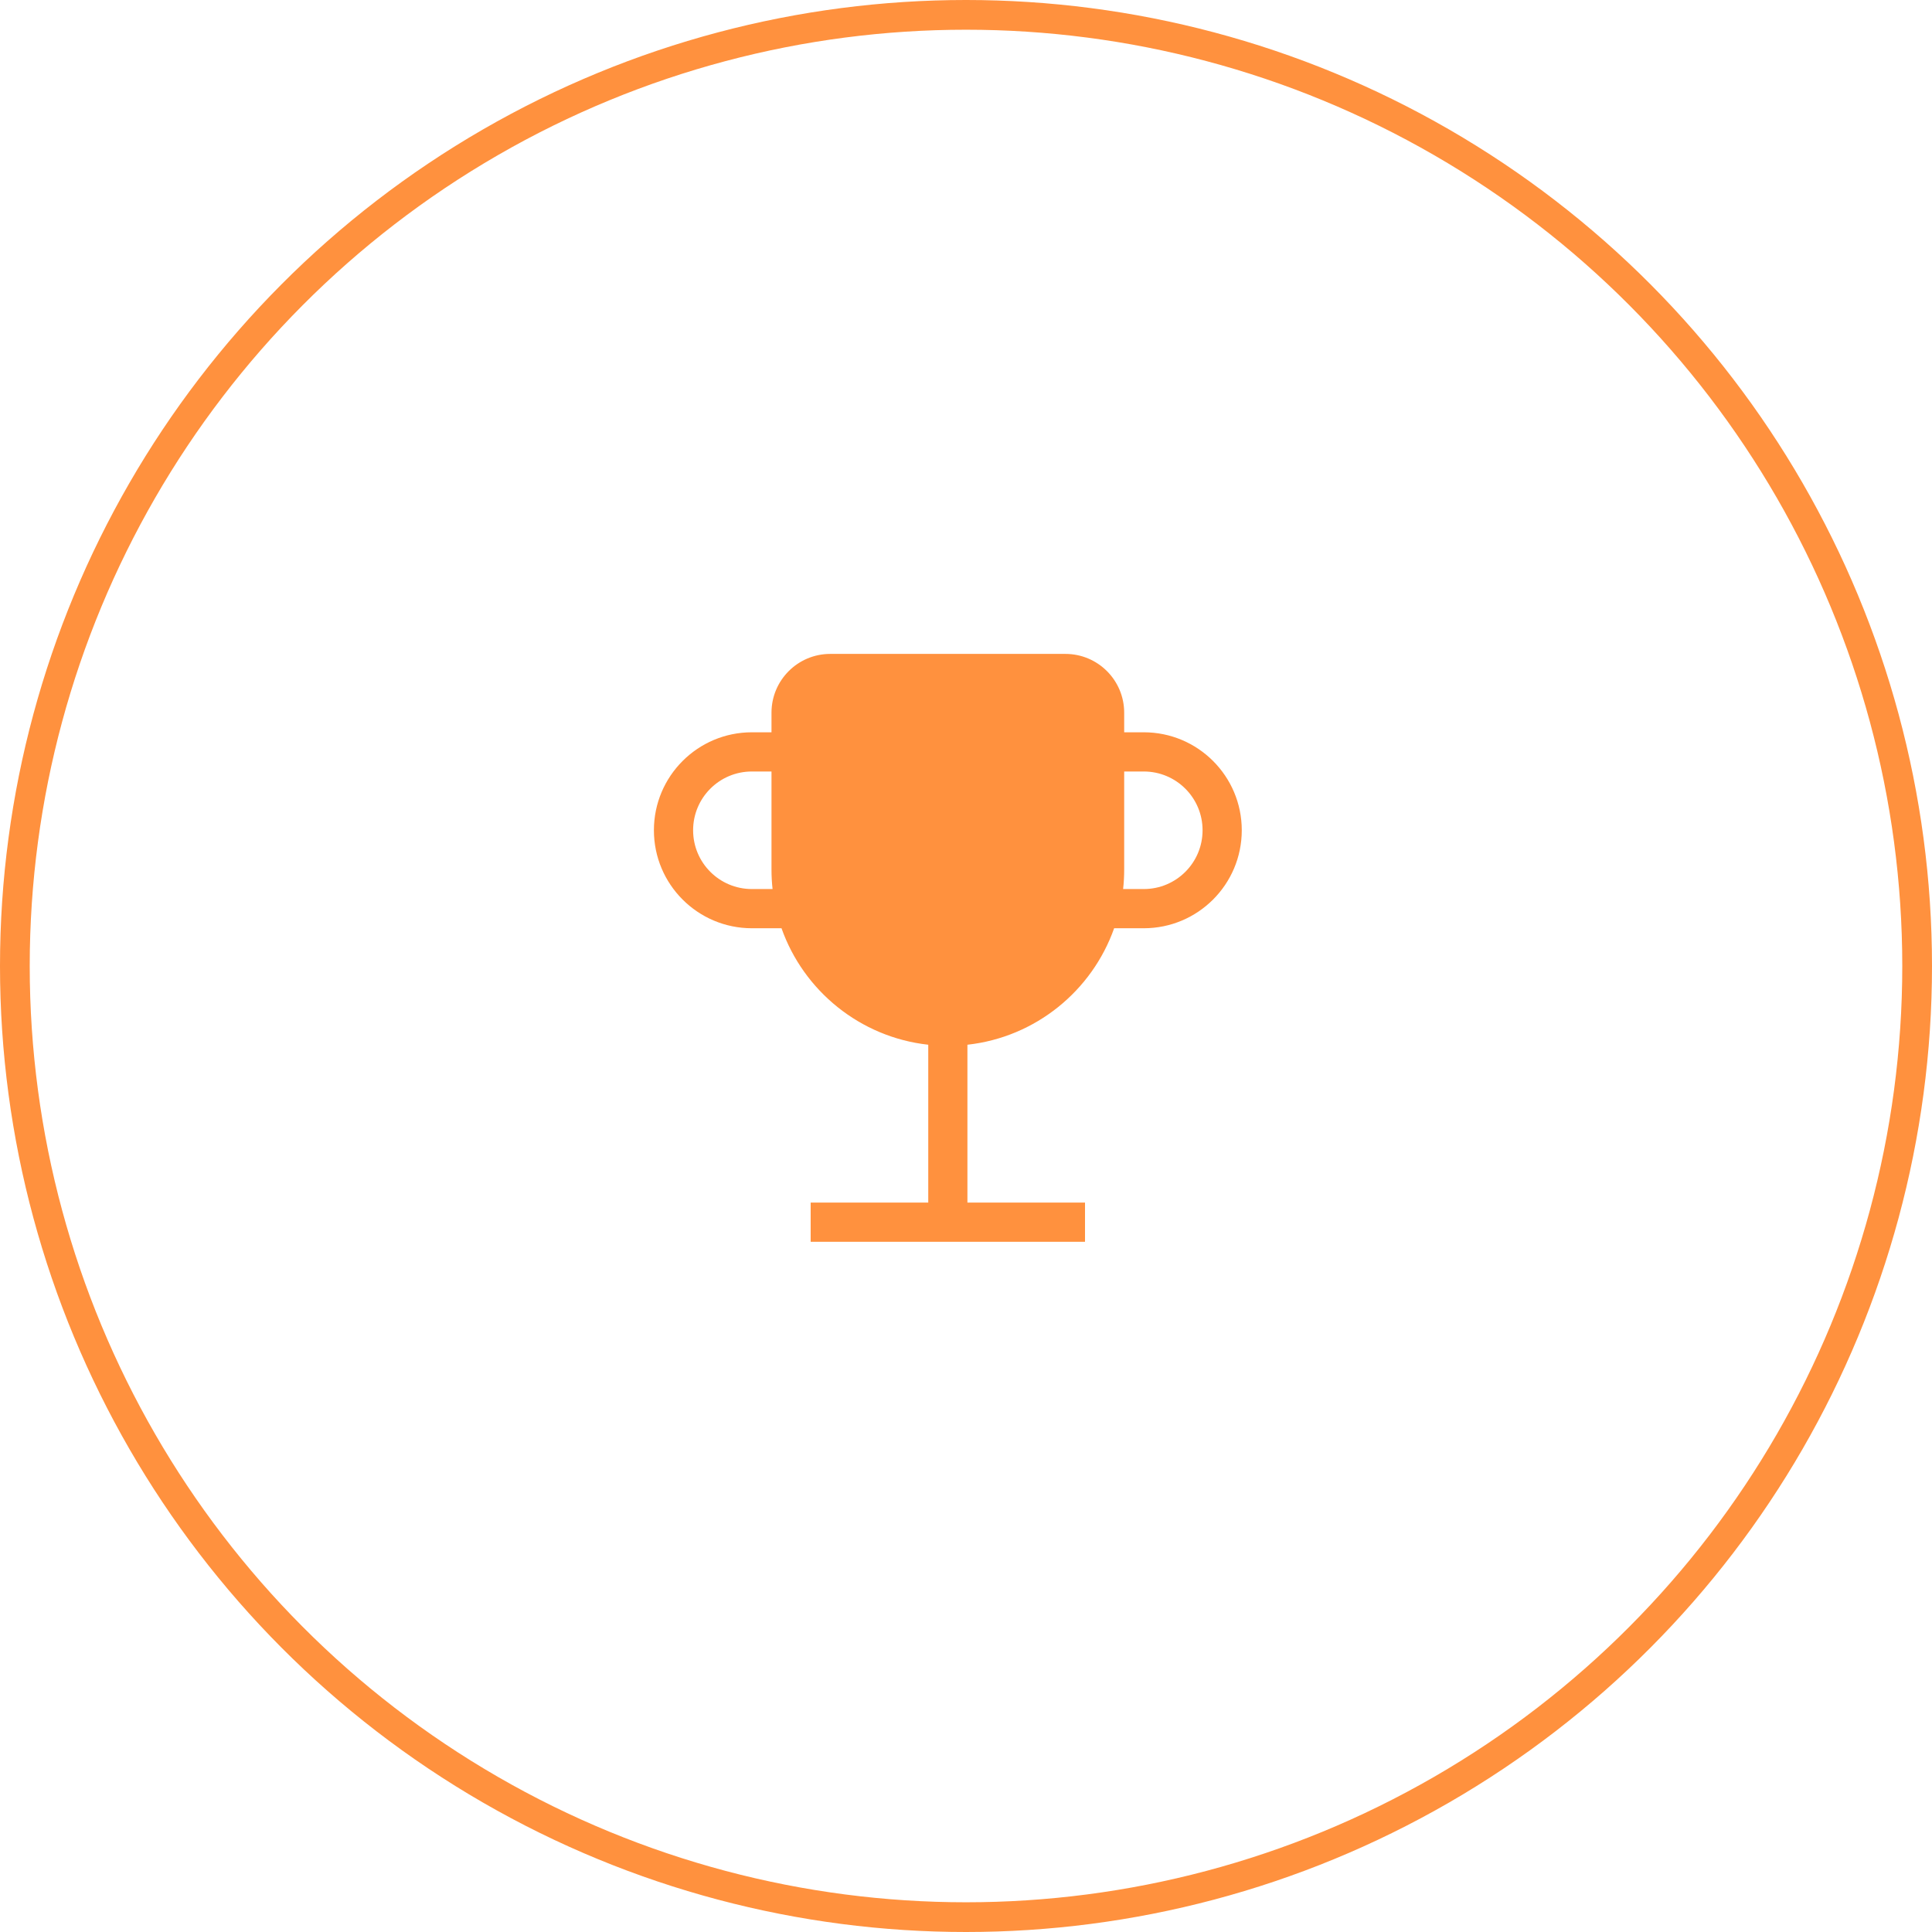
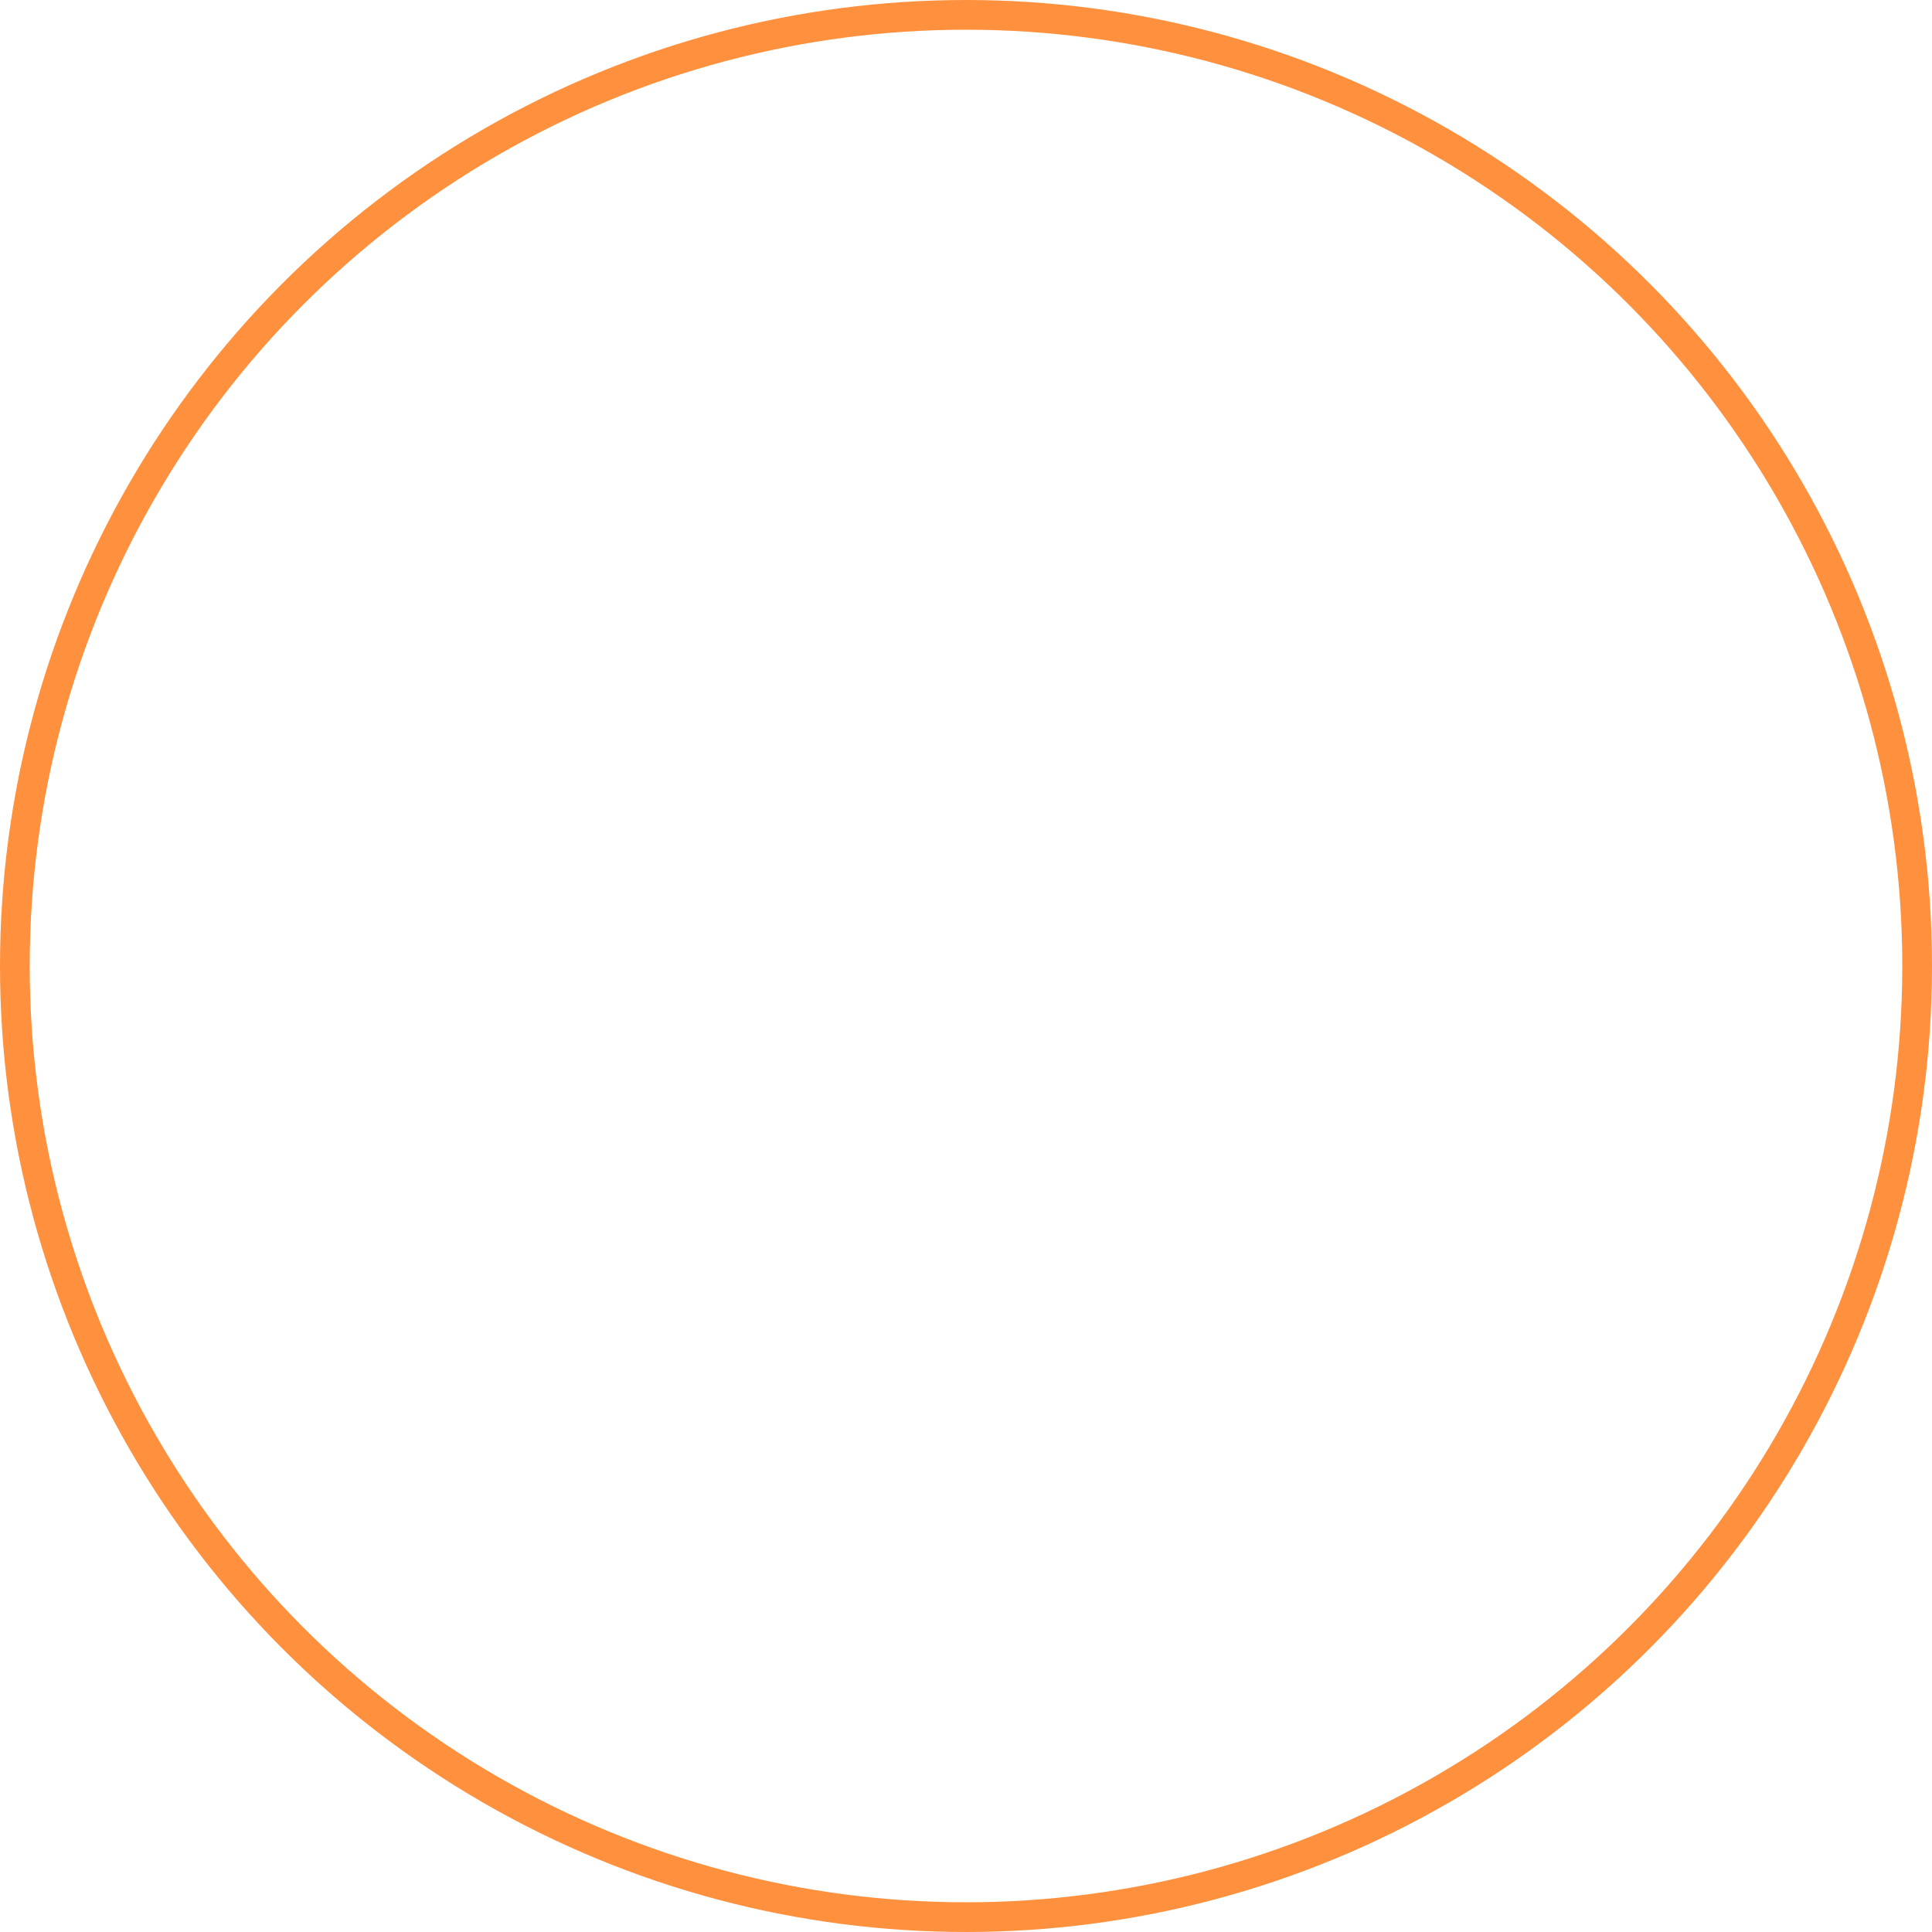
<svg xmlns="http://www.w3.org/2000/svg" width="65" height="65" viewBox="0 0 65 65" fill="none">
  <circle cx="32.5" cy="32.5" r="32" stroke="#FF913E" />
-   <path fill-rule="evenodd" clip-rule="evenodd" d="M27.933 22C26.841 22 25.956 22.886 25.956 23.978V24.637H25.296C23.476 24.637 22 26.113 22 27.933C22 29.754 23.476 31.23 25.296 31.23H26.293C27.037 33.335 28.937 34.895 31.23 35.149V40.459H27.274V41.778H36.504V40.459H32.548V35.149C34.841 34.895 36.74 33.335 37.484 31.23H38.481C40.302 31.23 41.778 29.754 41.778 27.933C41.778 26.113 40.302 24.637 38.481 24.637H37.822V23.978C37.822 22.886 36.937 22 35.844 22H27.933ZM37.822 25.956V29.252C37.822 29.475 37.81 29.695 37.786 29.911H38.481C39.574 29.911 40.459 29.026 40.459 27.933C40.459 26.841 39.574 25.956 38.481 25.956H37.822ZM25.296 25.956H25.956V29.252C25.956 29.475 25.968 29.695 25.992 29.911H25.296C24.204 29.911 23.319 29.026 23.319 27.933C23.319 26.841 24.204 25.956 25.296 25.956Z" fill="#FF913E" />
</svg>